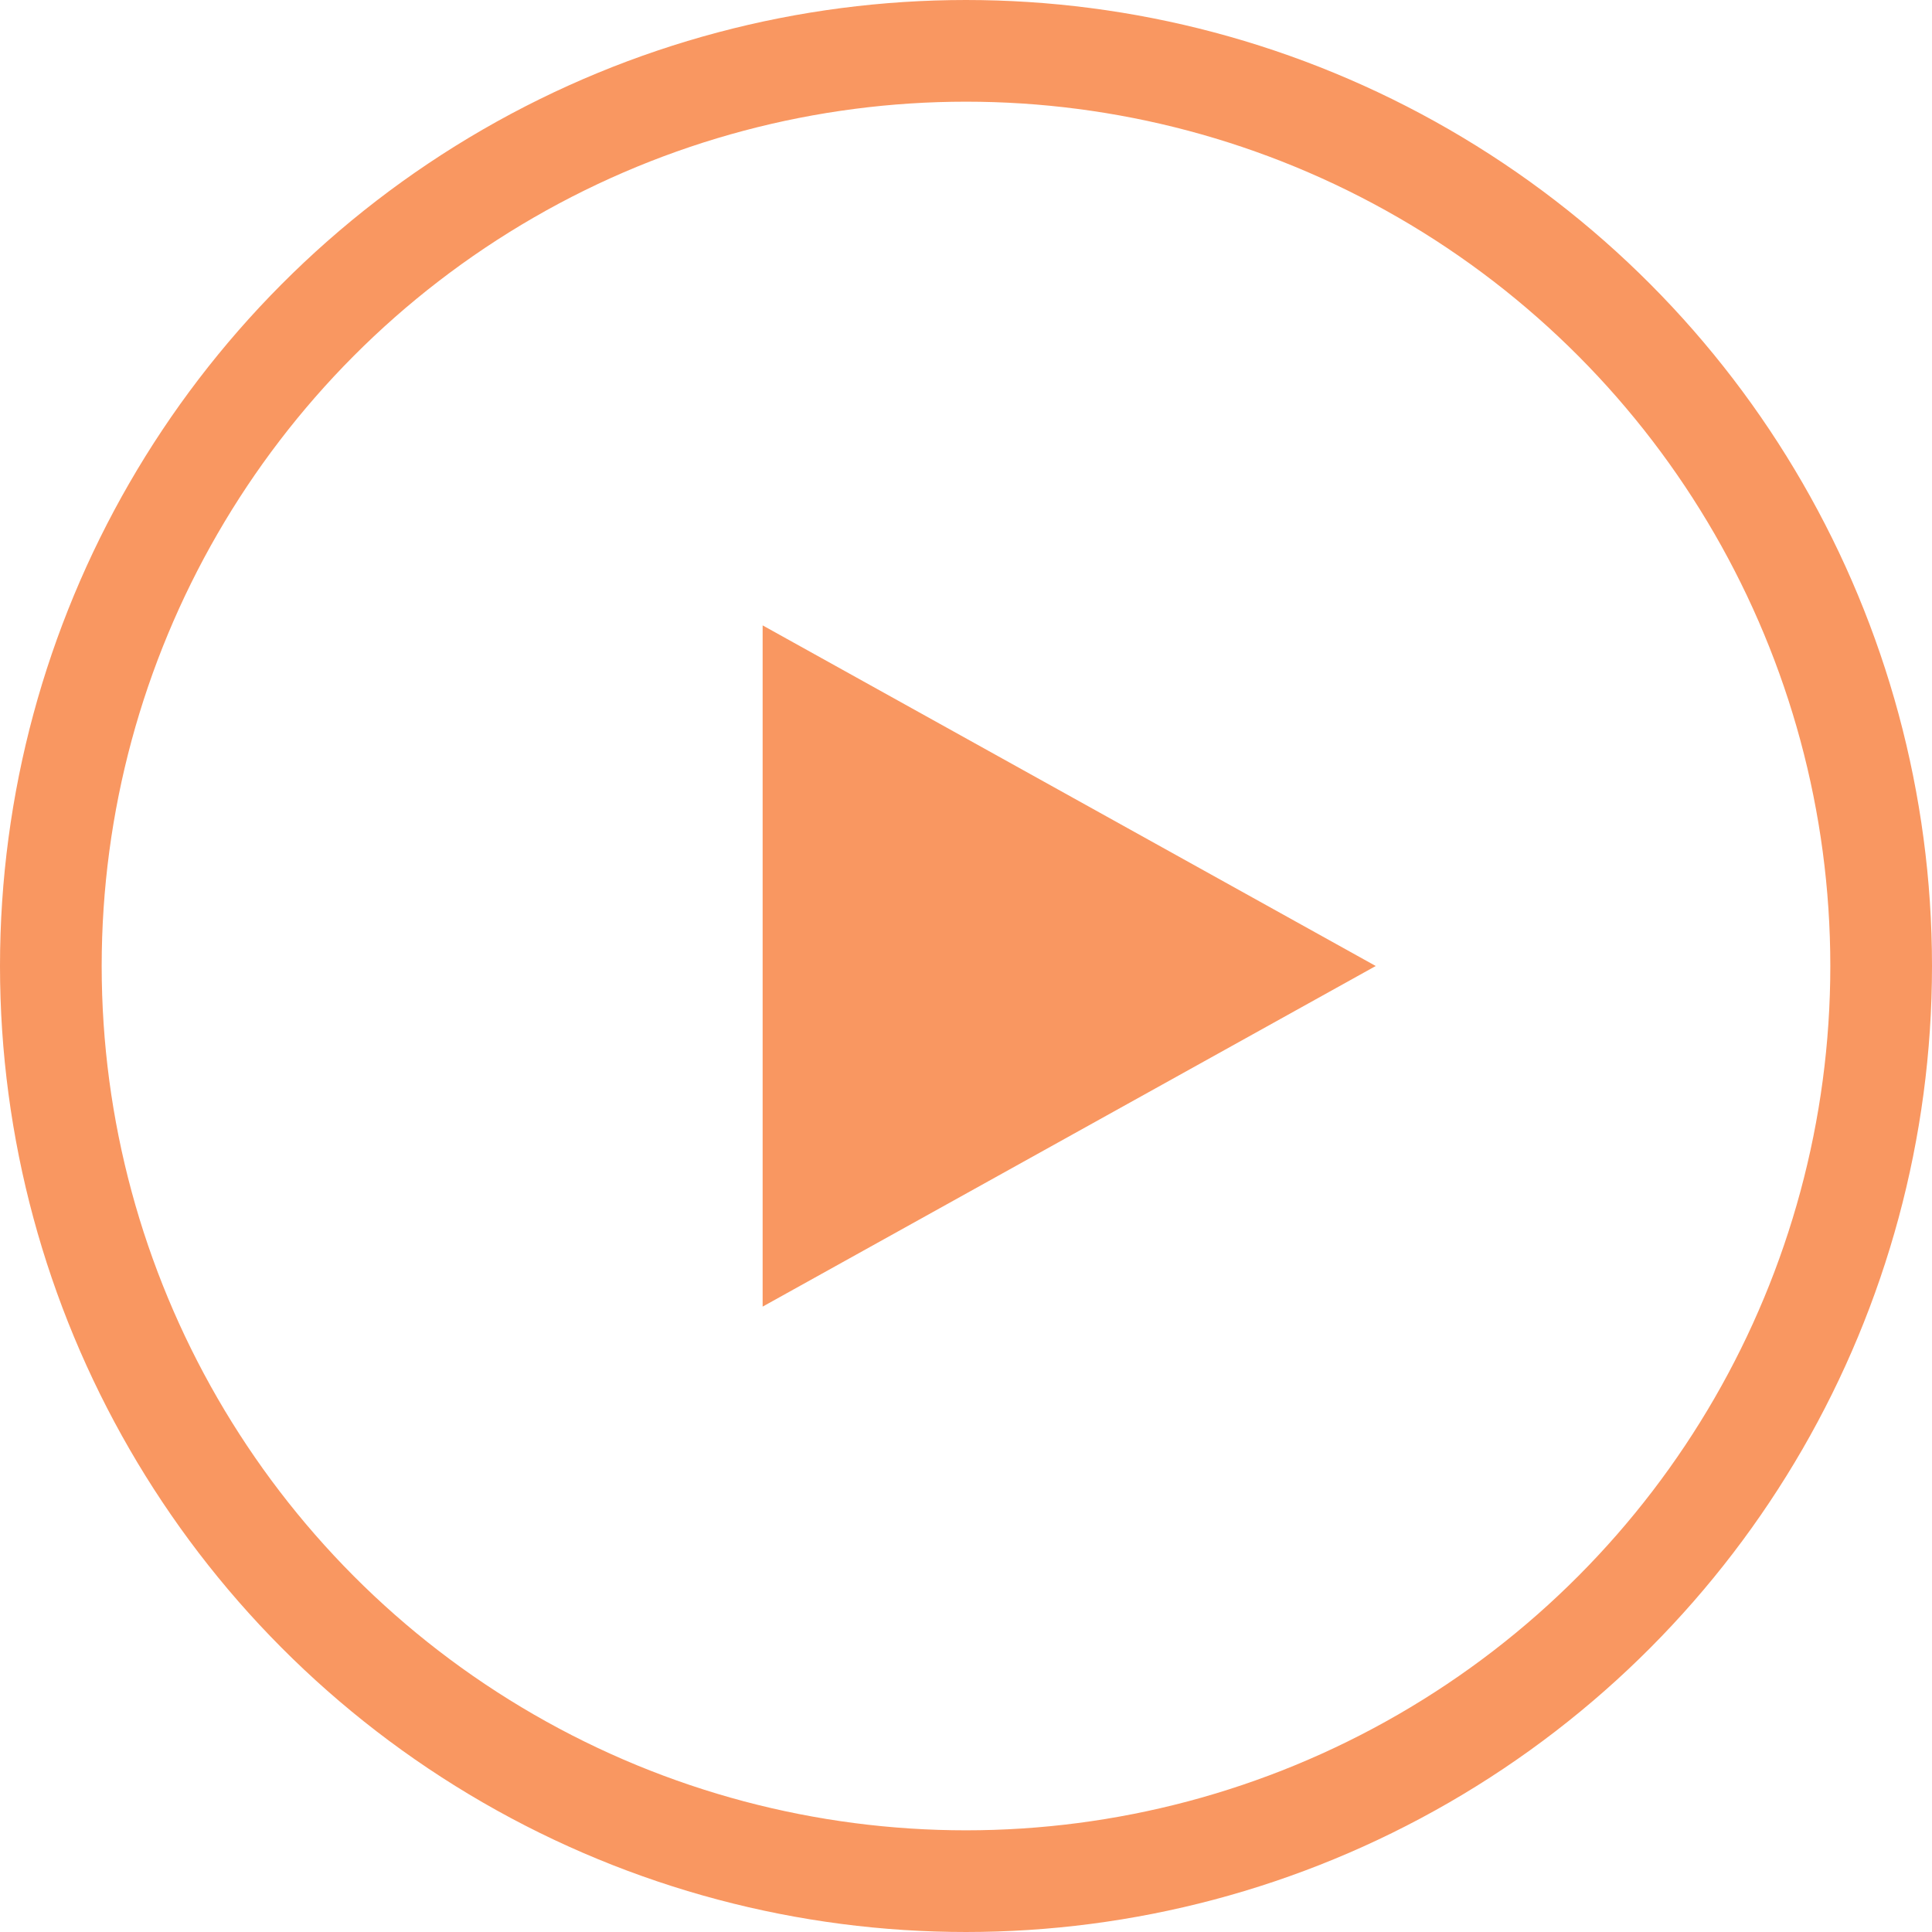
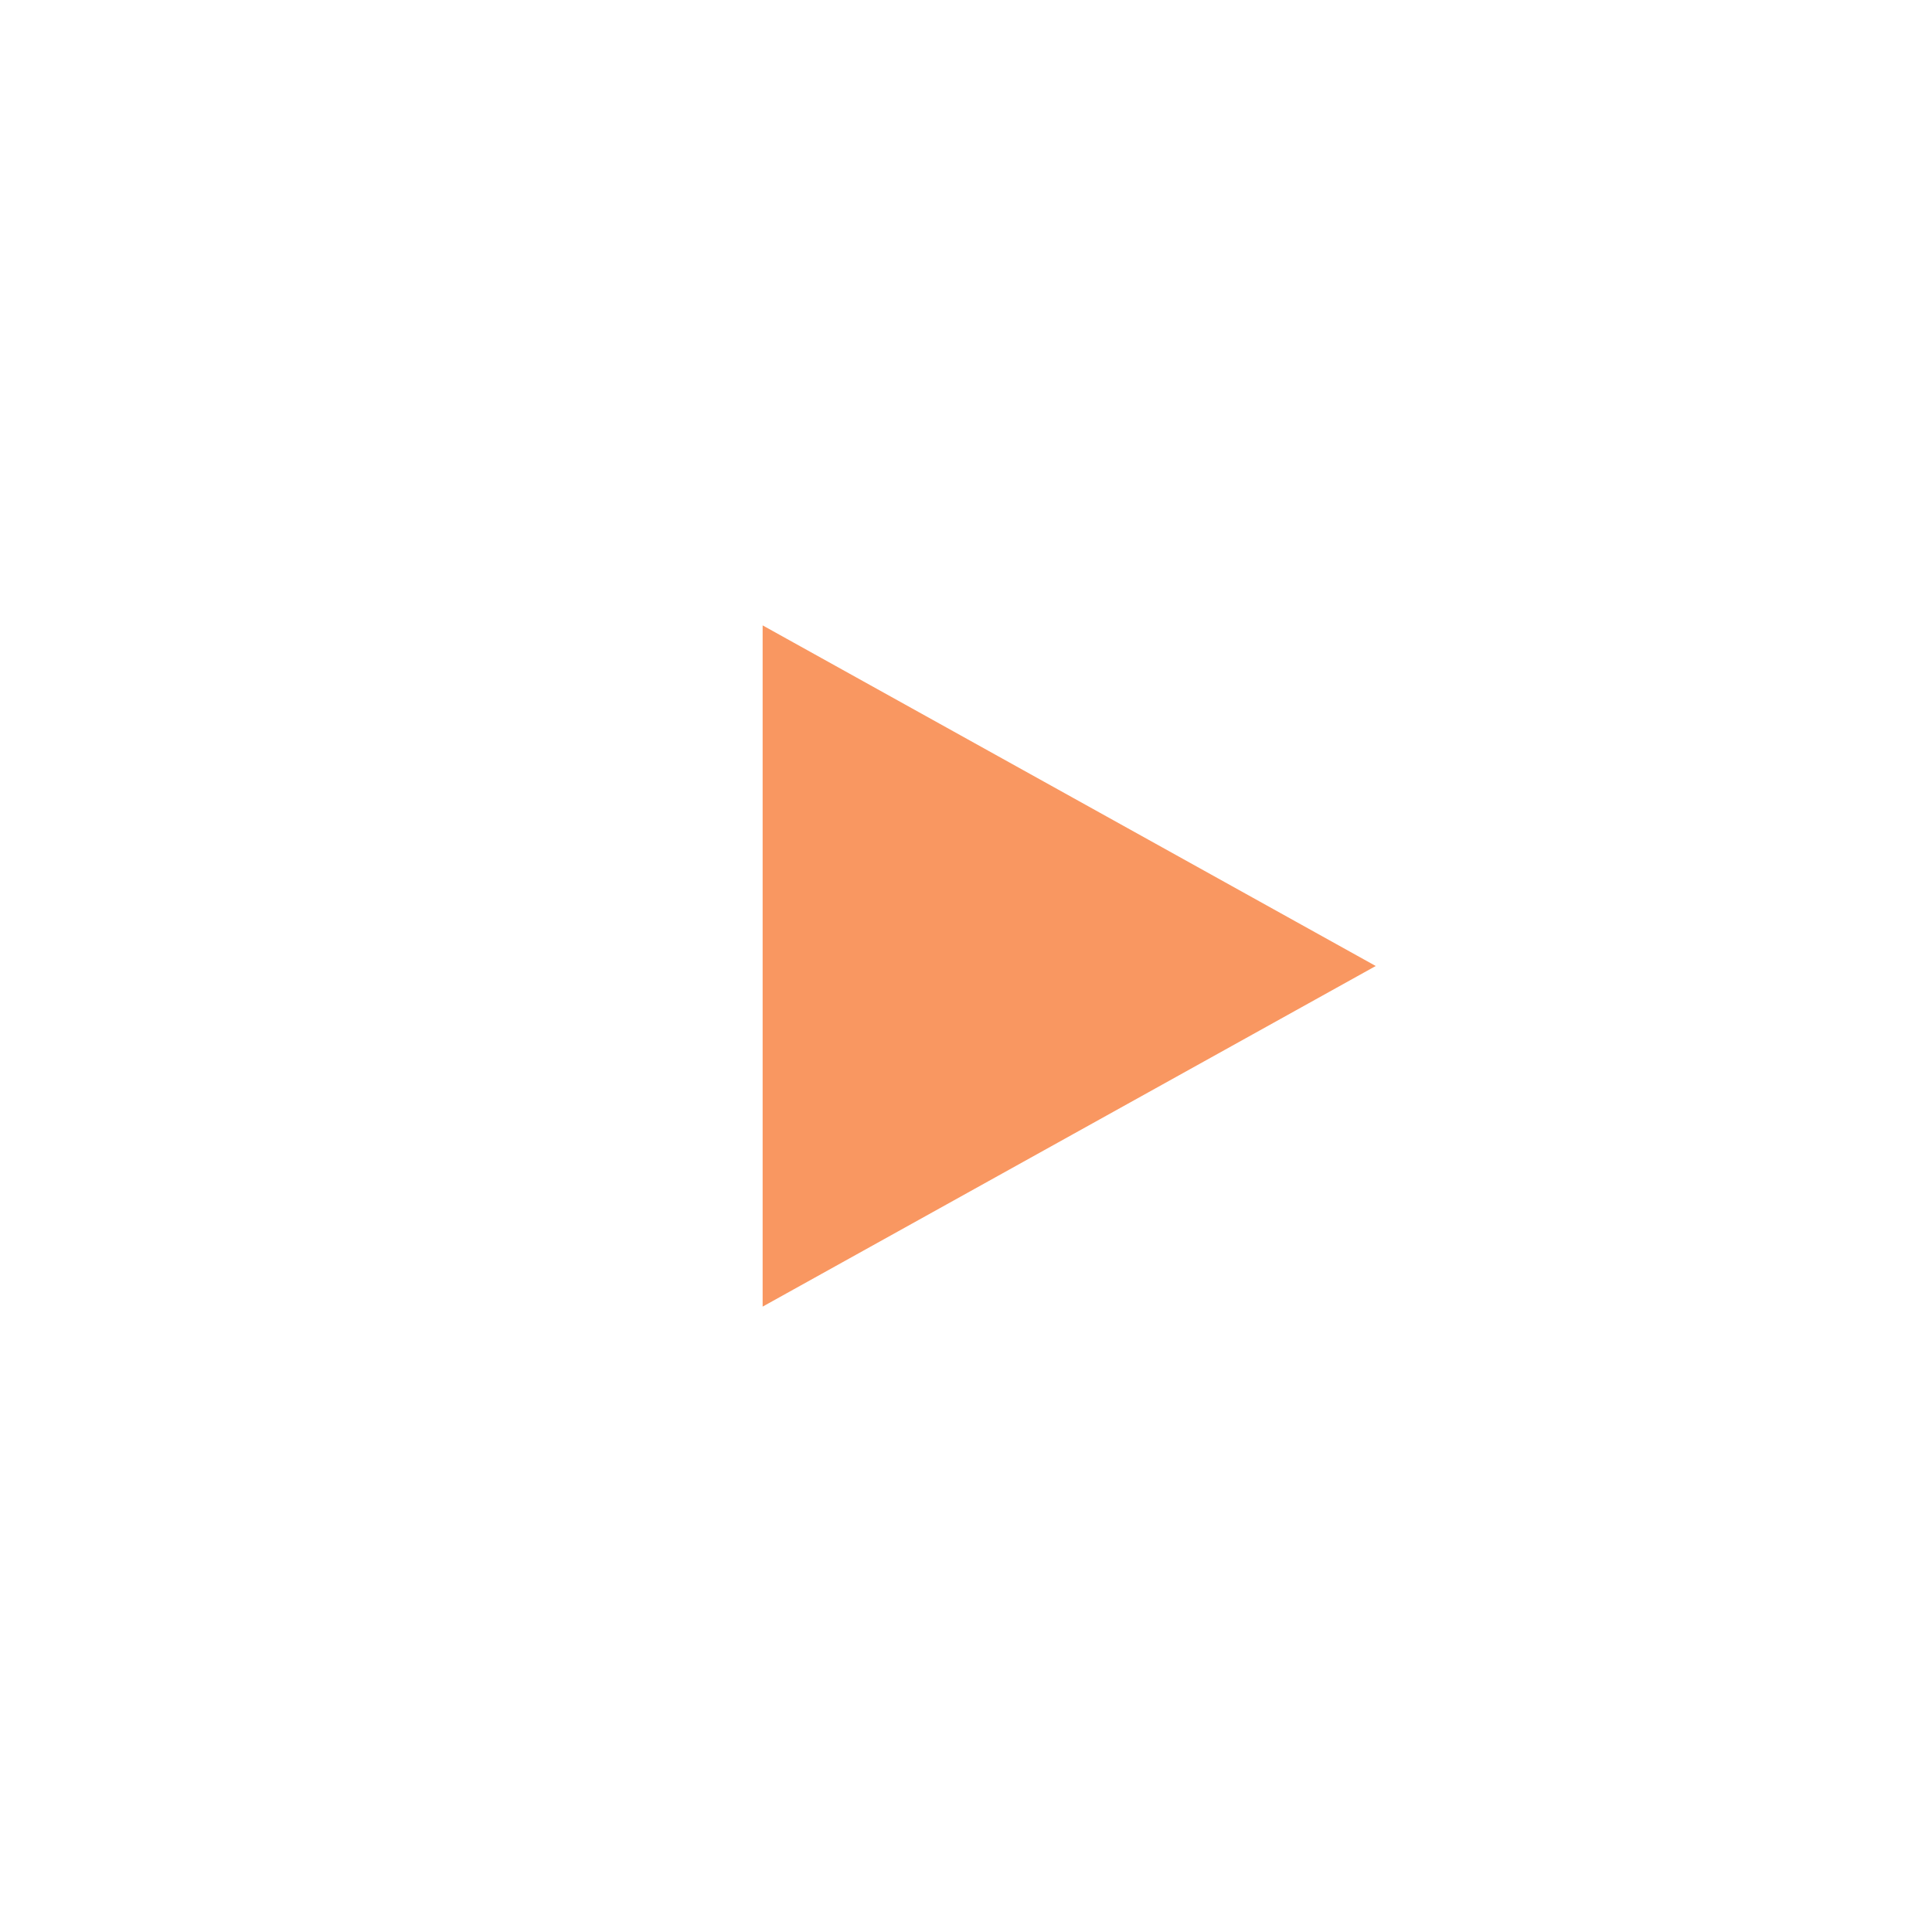
<svg xmlns="http://www.w3.org/2000/svg" width="38" height="38" viewBox="0 0 38 38" fill="none">
  <path d="M16 14L25 19L16 24V14Z" fill="#F99761" stroke="#F99761" stroke-width="2" stroke-miterlimit="10" />
-   <circle cx="19" cy="19" r="18" stroke="#F99761" stroke-width="2" />
</svg>